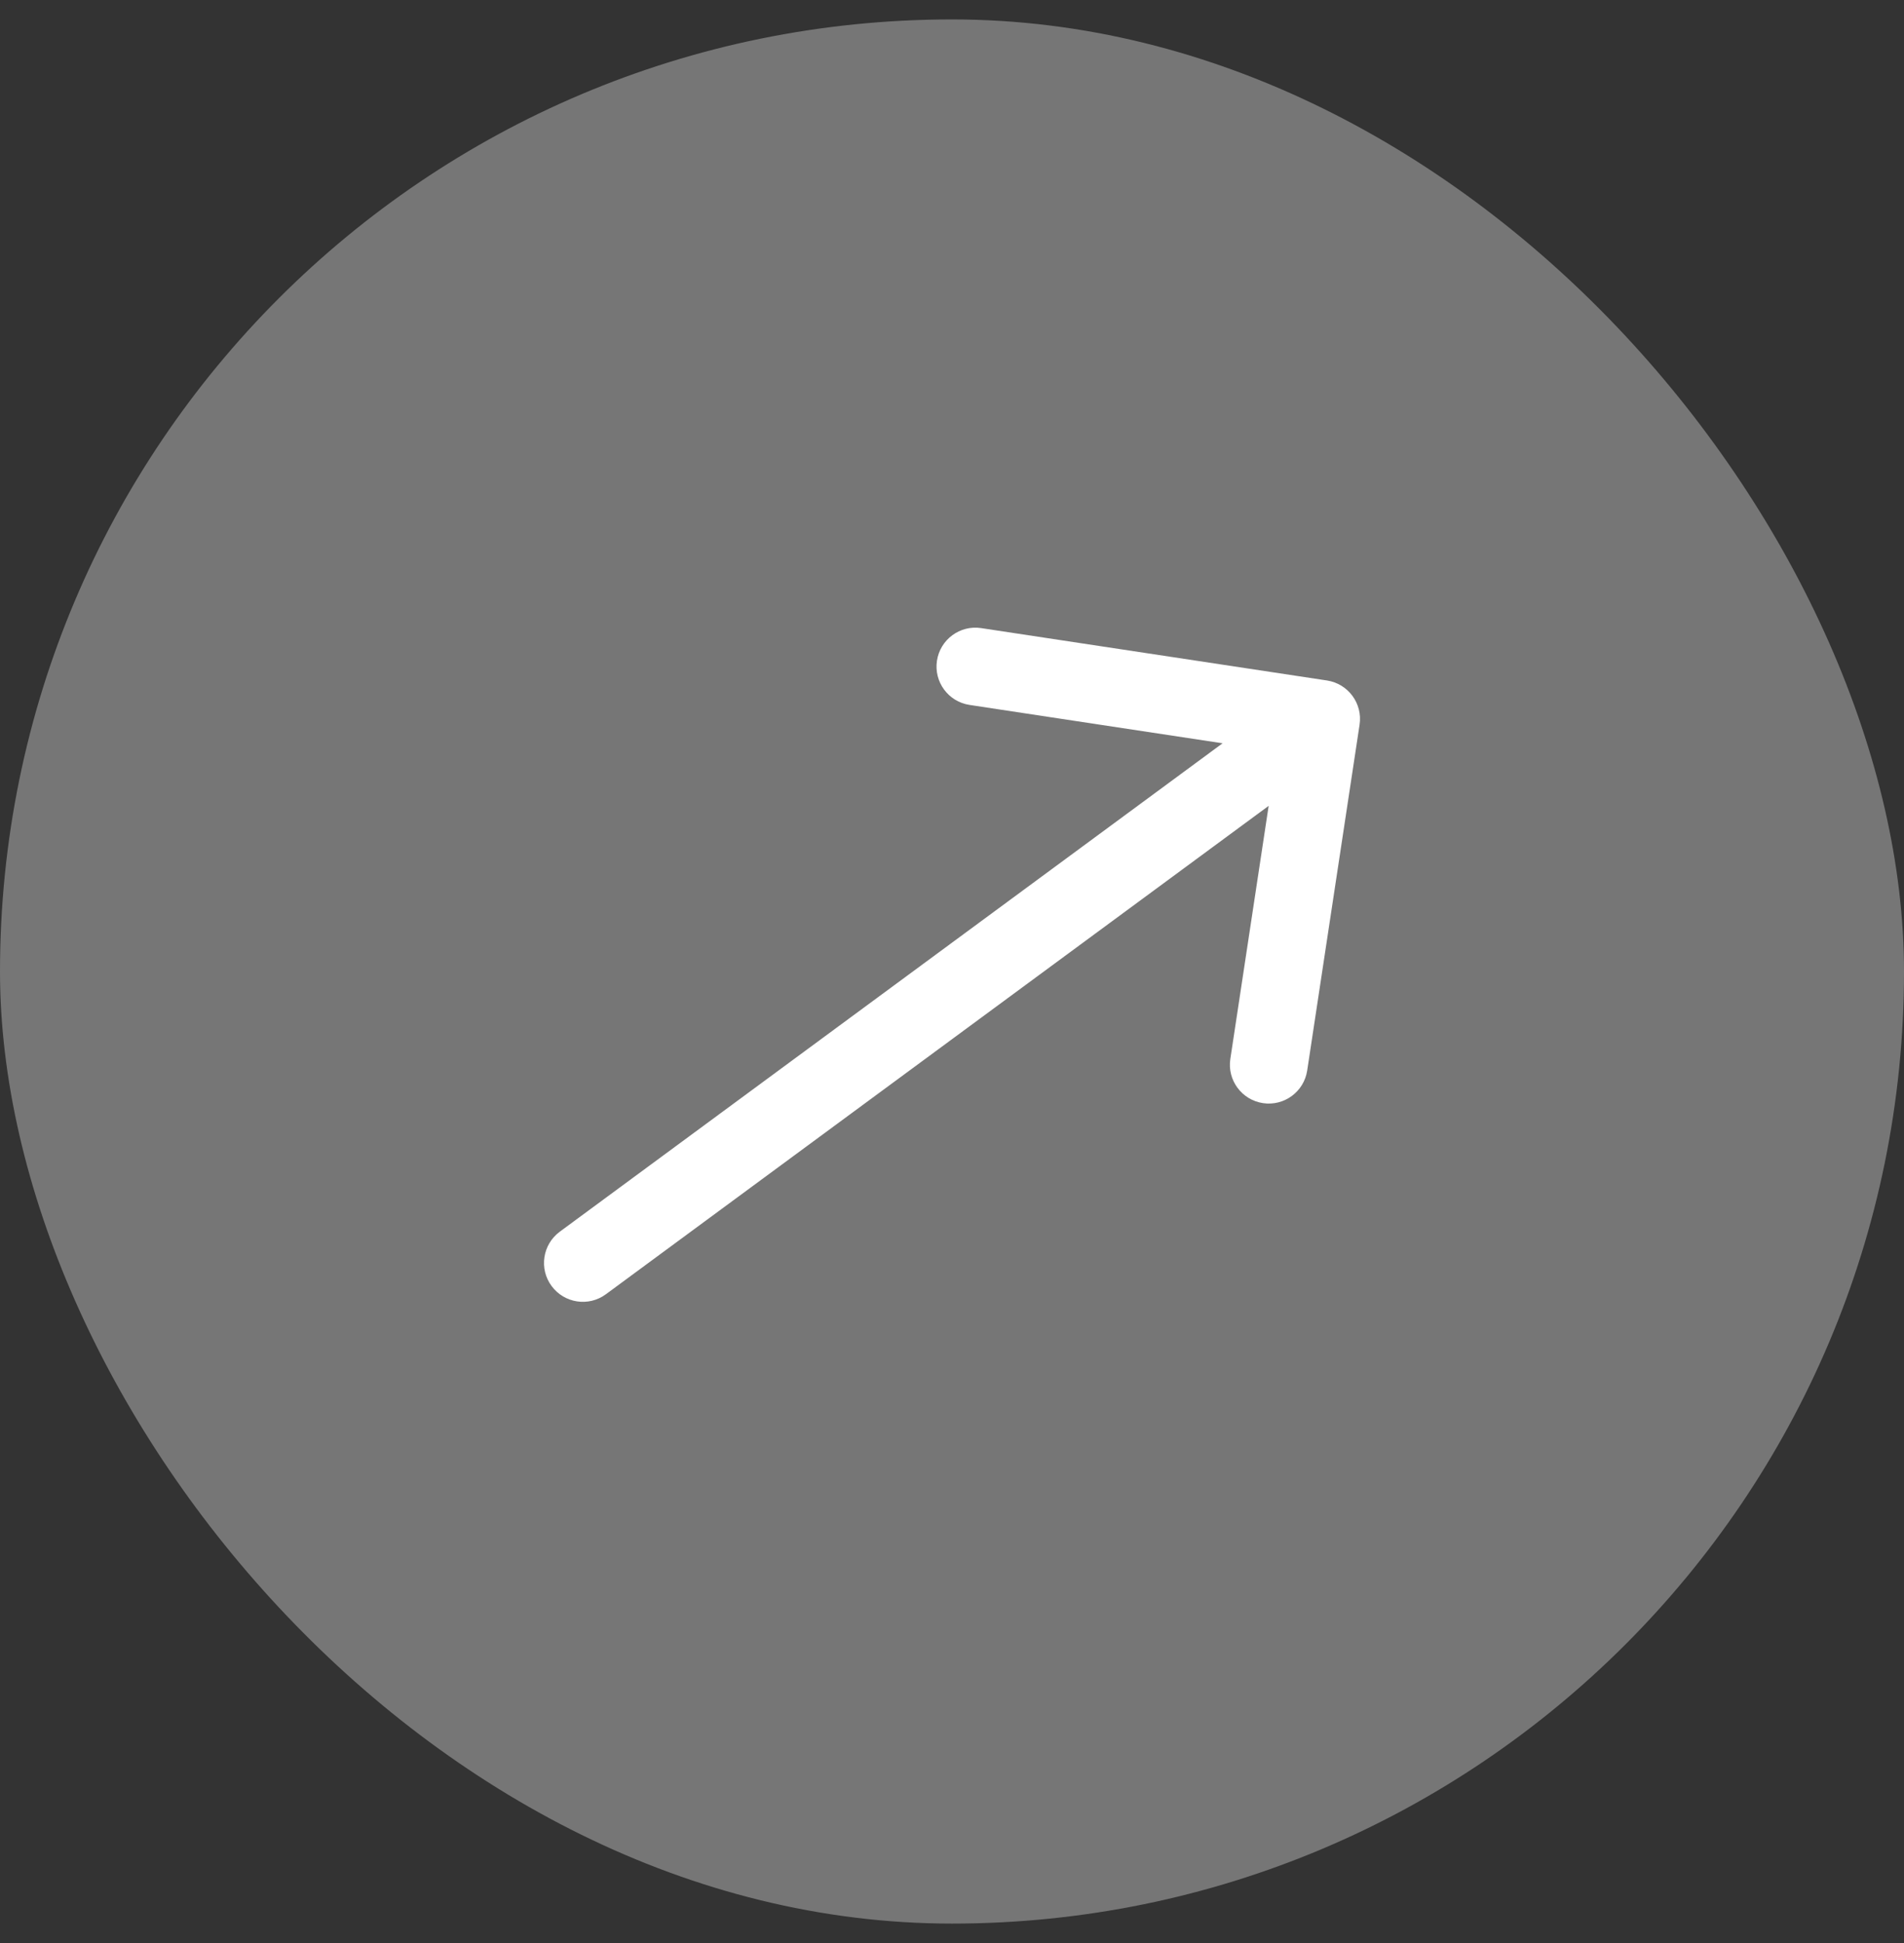
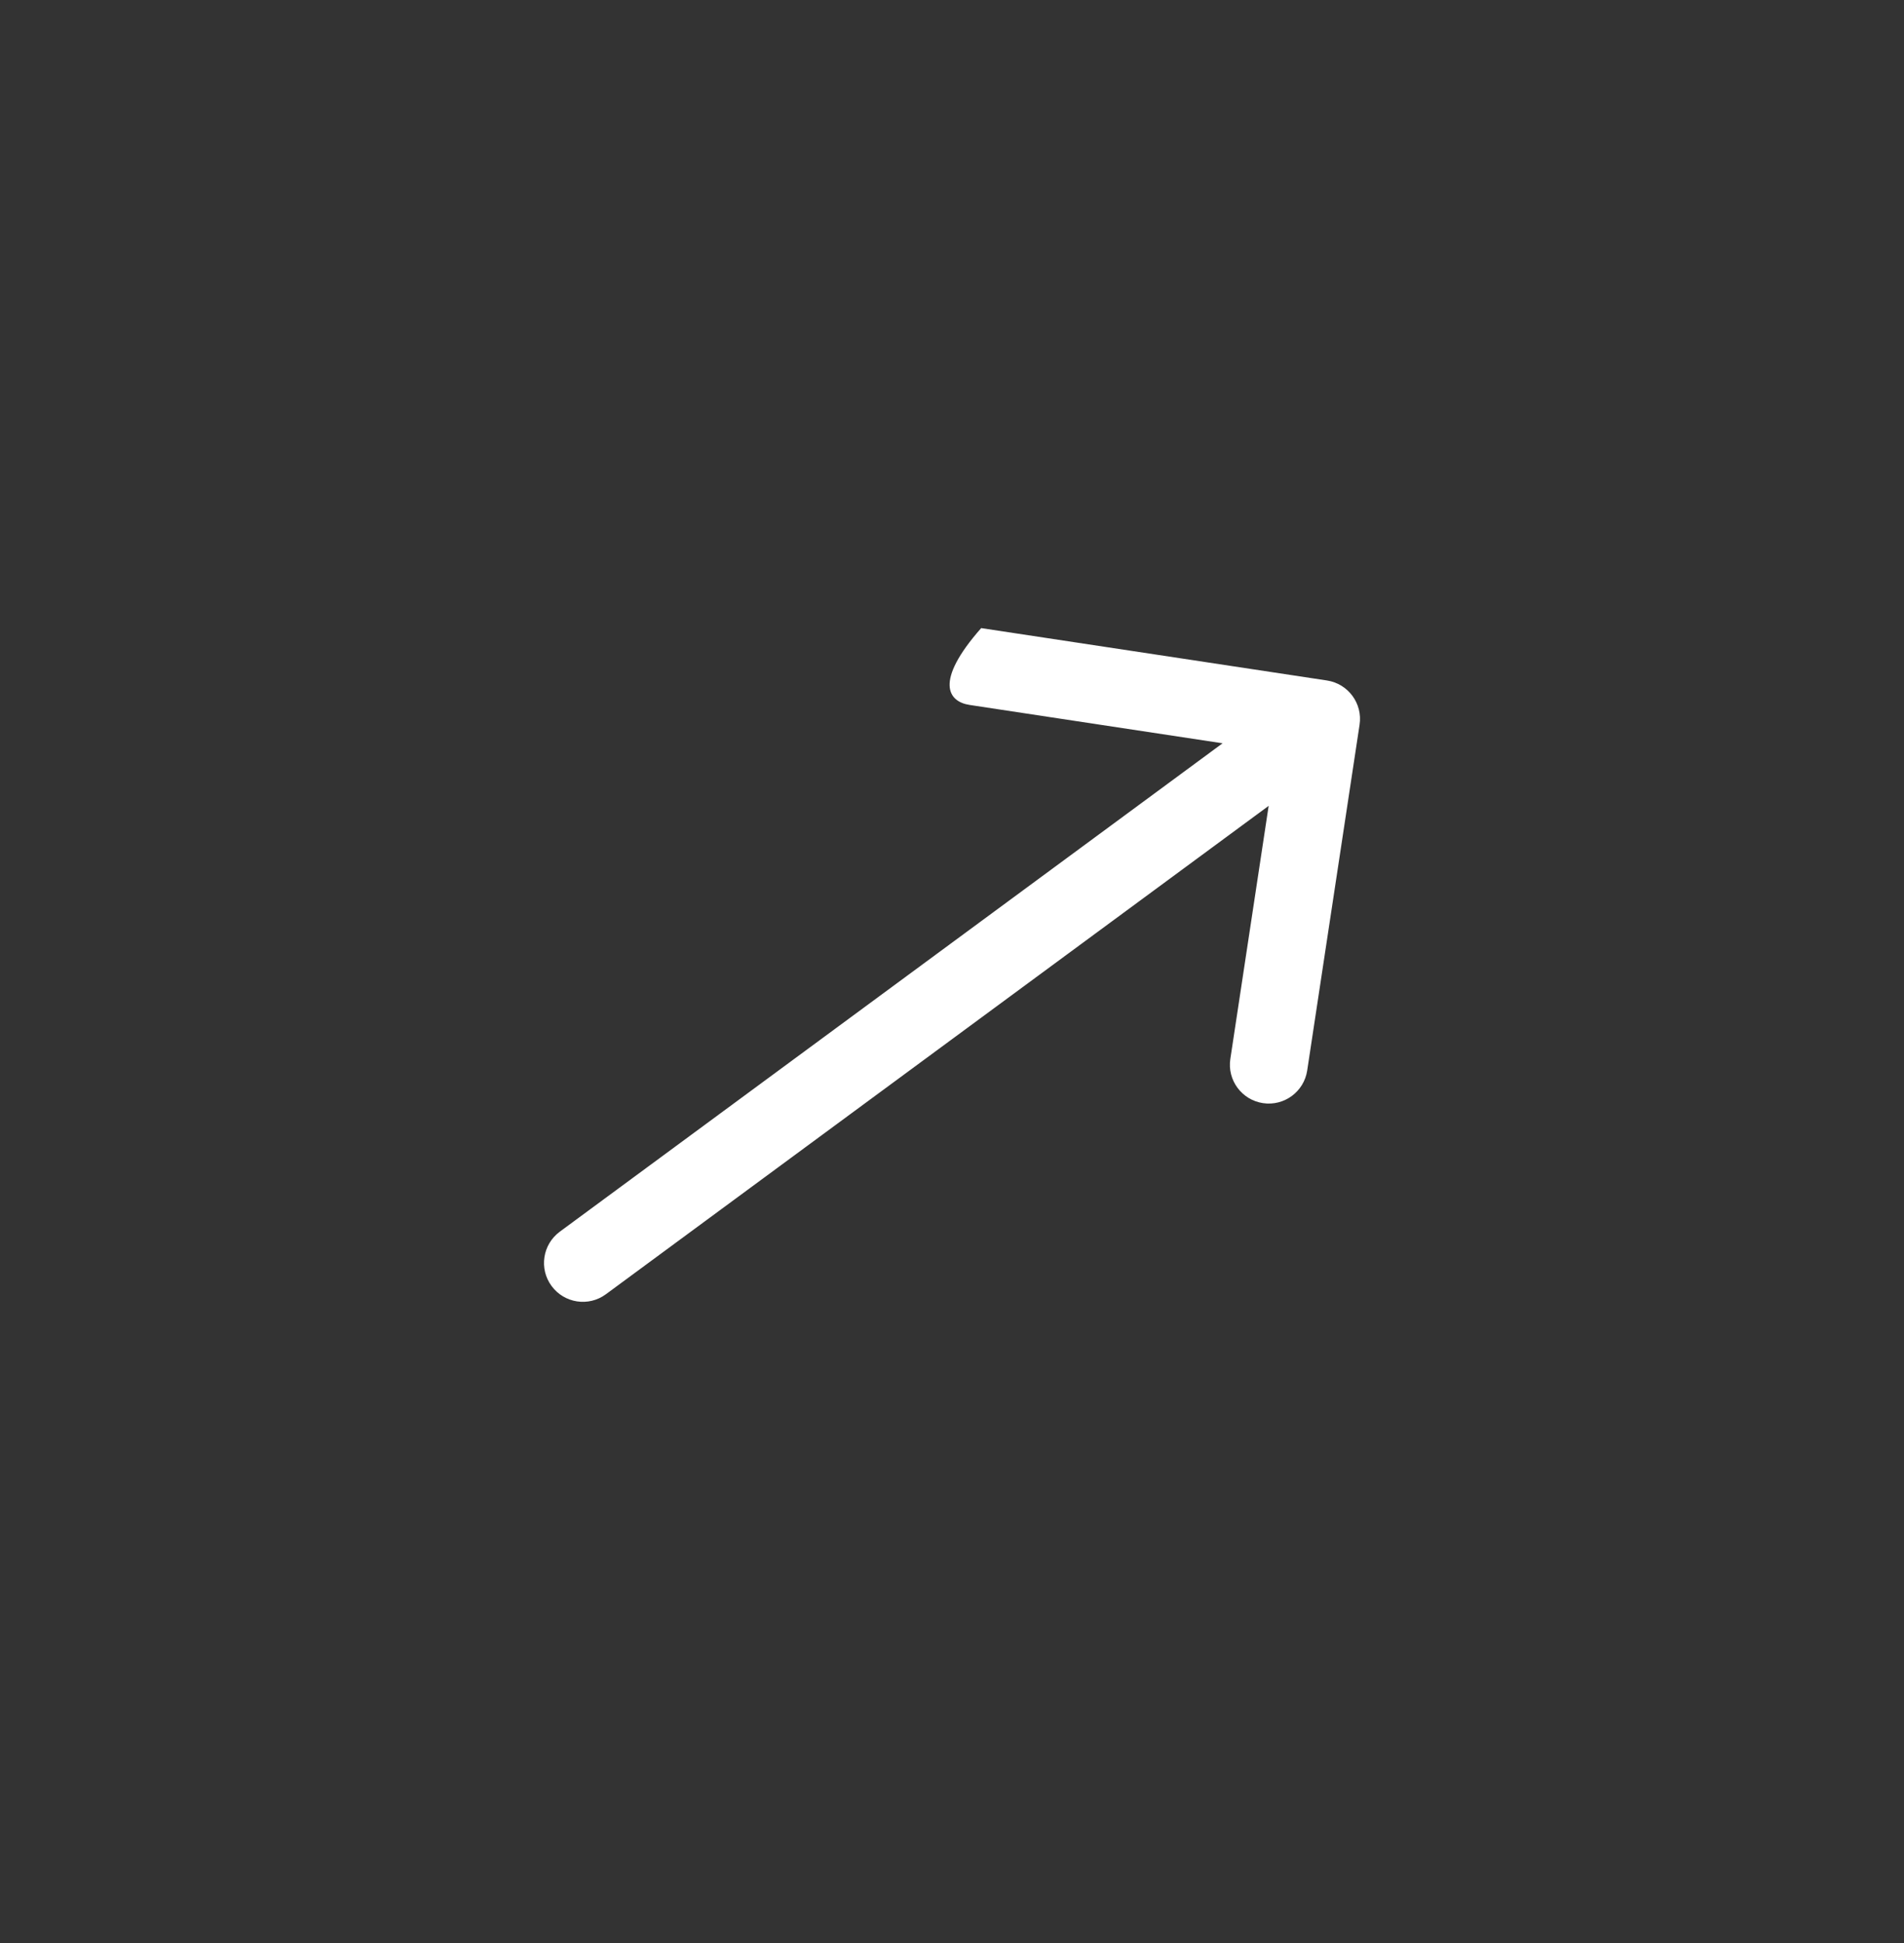
<svg xmlns="http://www.w3.org/2000/svg" width="49" height="50" viewBox="0 0 49 50" fill="none">
  <rect x="0" y="0" width="49" height="50" fill="#333333" stroke="none" />
-   <rect y="0.5" width="49" height="49" rx="24.5" fill="white" fill-opacity="0.33" />
-   <path d="M14.407 31.695C13.962 32.023 13.867 32.649 14.195 33.093C14.523 33.538 15.149 33.633 15.593 33.305L15 32.5L14.407 31.695ZM34.989 18.65C35.072 18.104 34.696 17.594 34.15 17.511L25.251 16.163C24.705 16.08 24.196 16.456 24.113 17.002C24.03 17.548 24.406 18.058 24.952 18.14L32.861 19.339L31.663 27.249C31.58 27.795 31.956 28.304 32.502 28.387C33.048 28.47 33.558 28.094 33.641 27.548L34.989 18.65ZM15 32.5L15.593 33.305L34.593 19.305L34 18.5L33.407 17.695L14.407 31.695L15 32.5Z" fill="white" />
+   <path d="M14.407 31.695C13.962 32.023 13.867 32.649 14.195 33.093C14.523 33.538 15.149 33.633 15.593 33.305L15 32.5L14.407 31.695ZM34.989 18.65C35.072 18.104 34.696 17.594 34.15 17.511L25.251 16.163C24.03 17.548 24.406 18.058 24.952 18.14L32.861 19.339L31.663 27.249C31.58 27.795 31.956 28.304 32.502 28.387C33.048 28.47 33.558 28.094 33.641 27.548L34.989 18.65ZM15 32.5L15.593 33.305L34.593 19.305L34 18.5L33.407 17.695L14.407 31.695L15 32.5Z" fill="white" />
</svg>